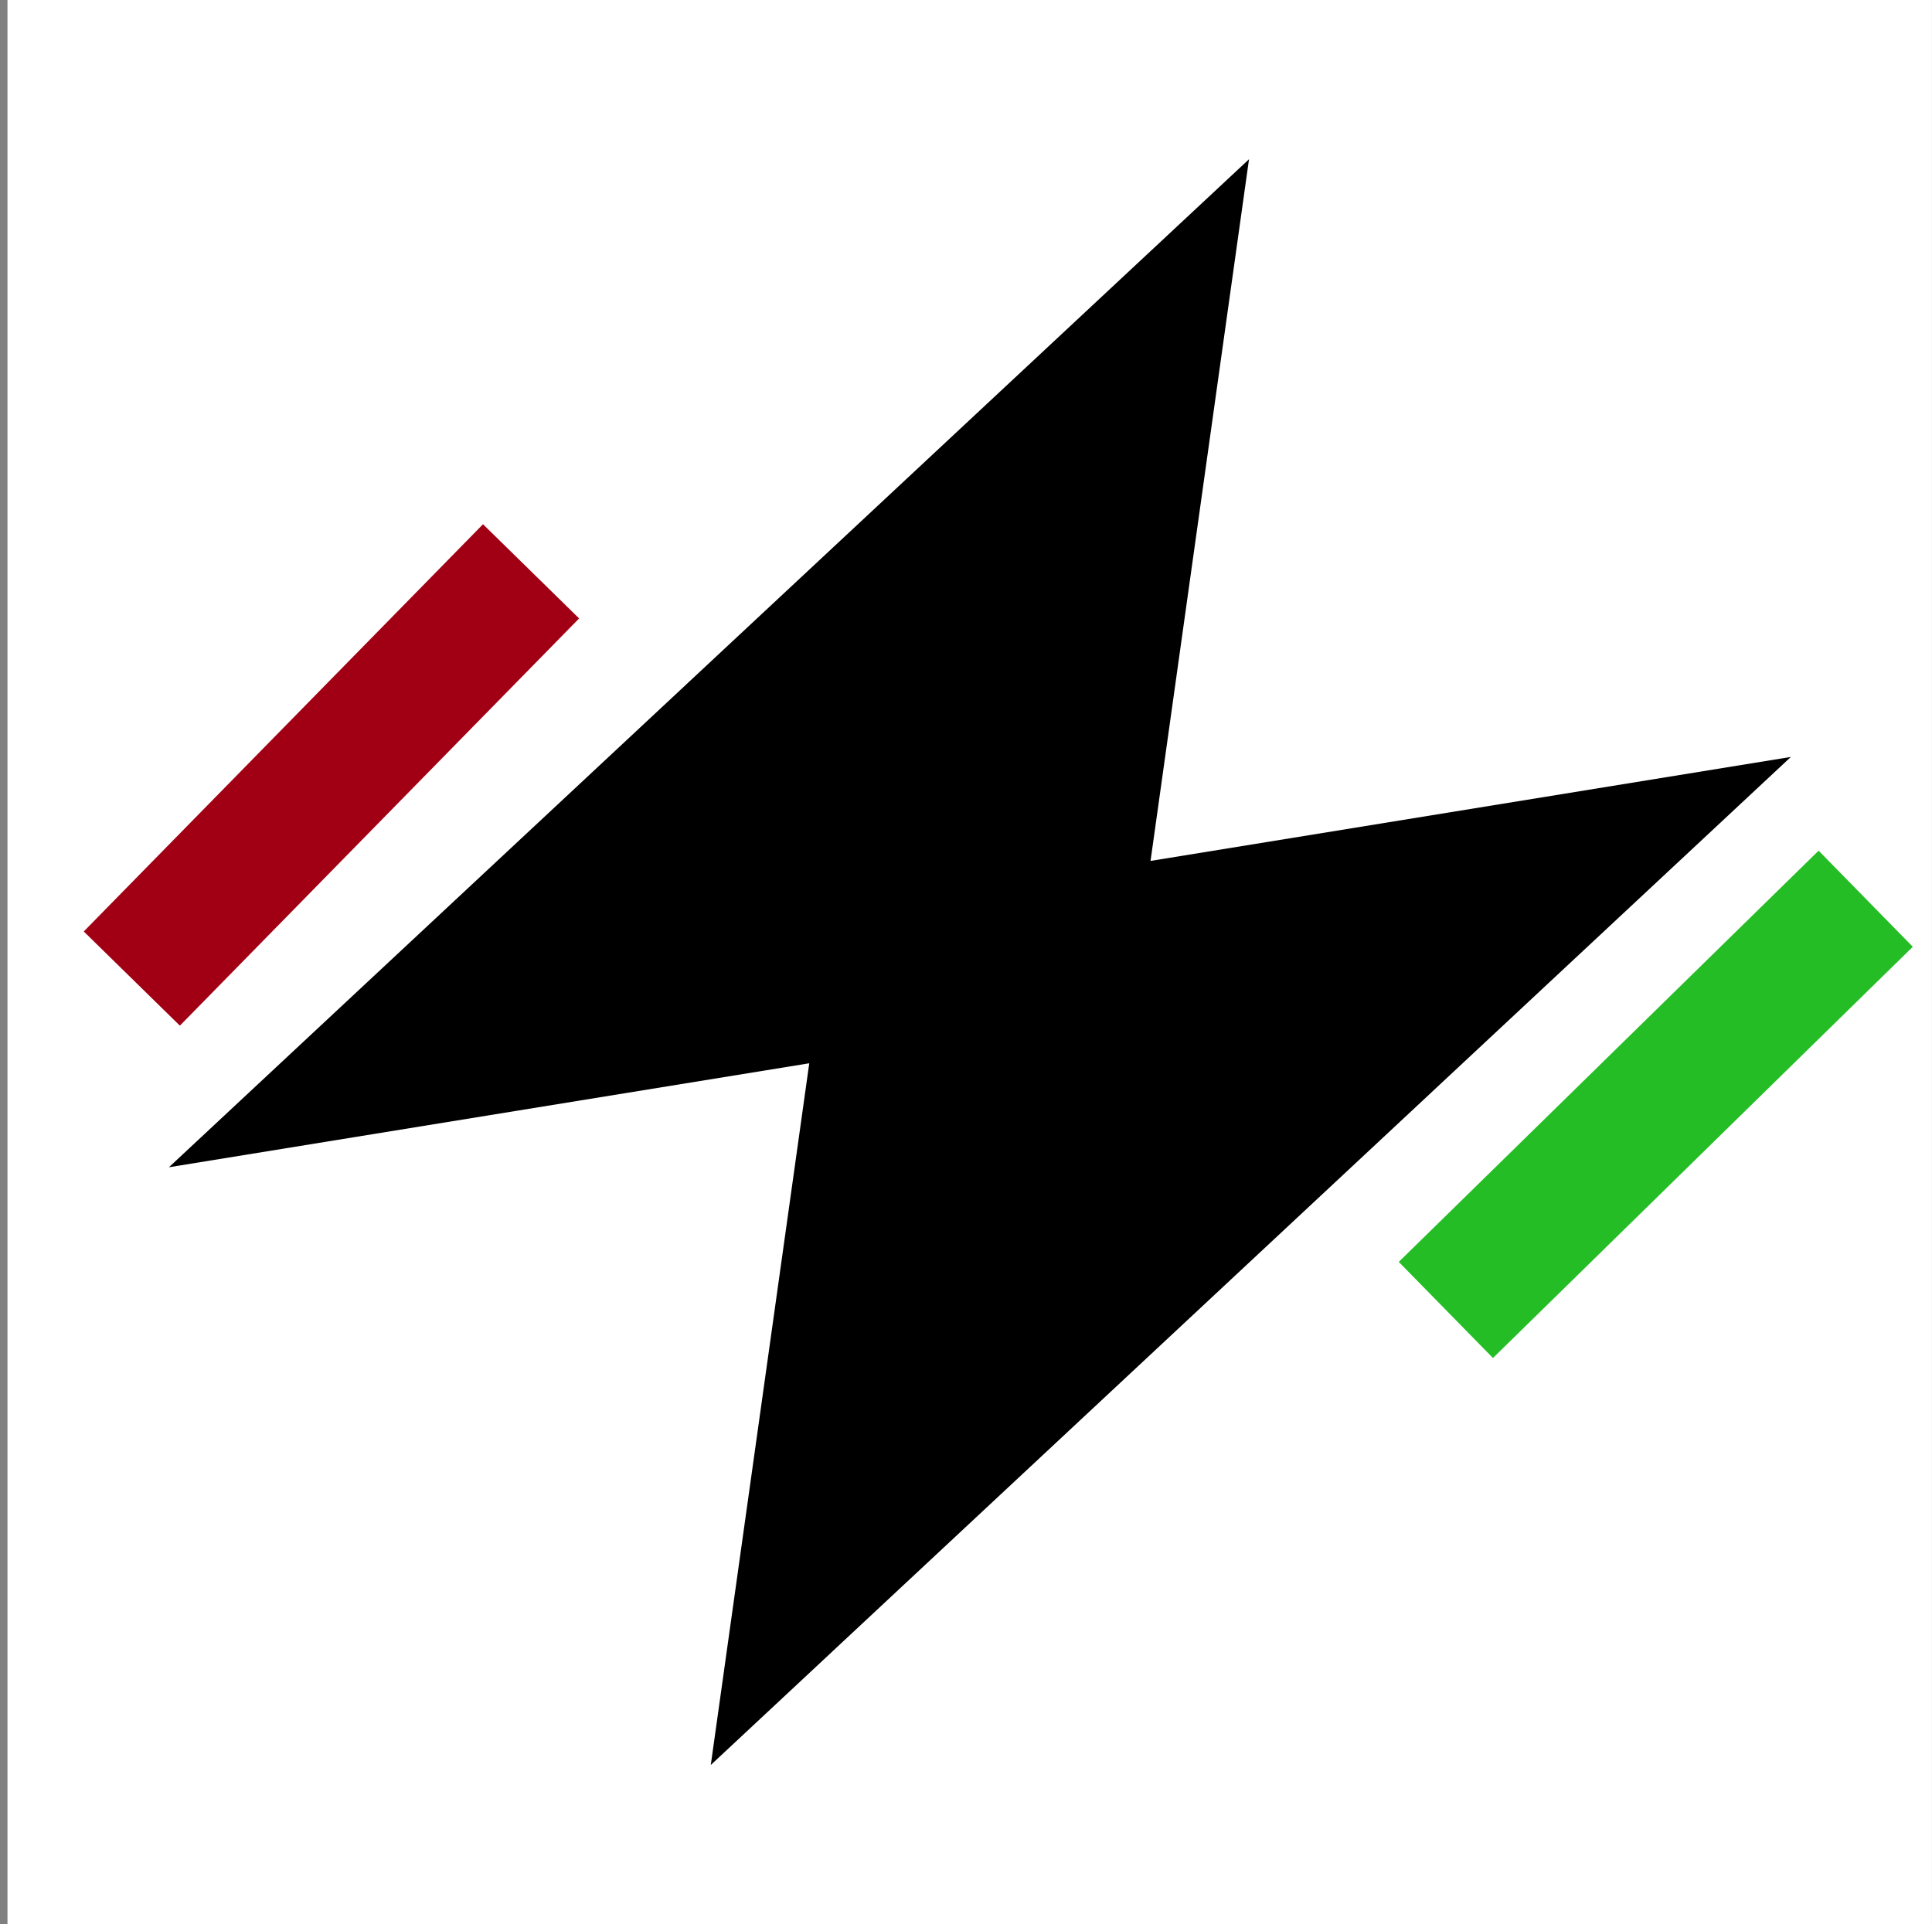
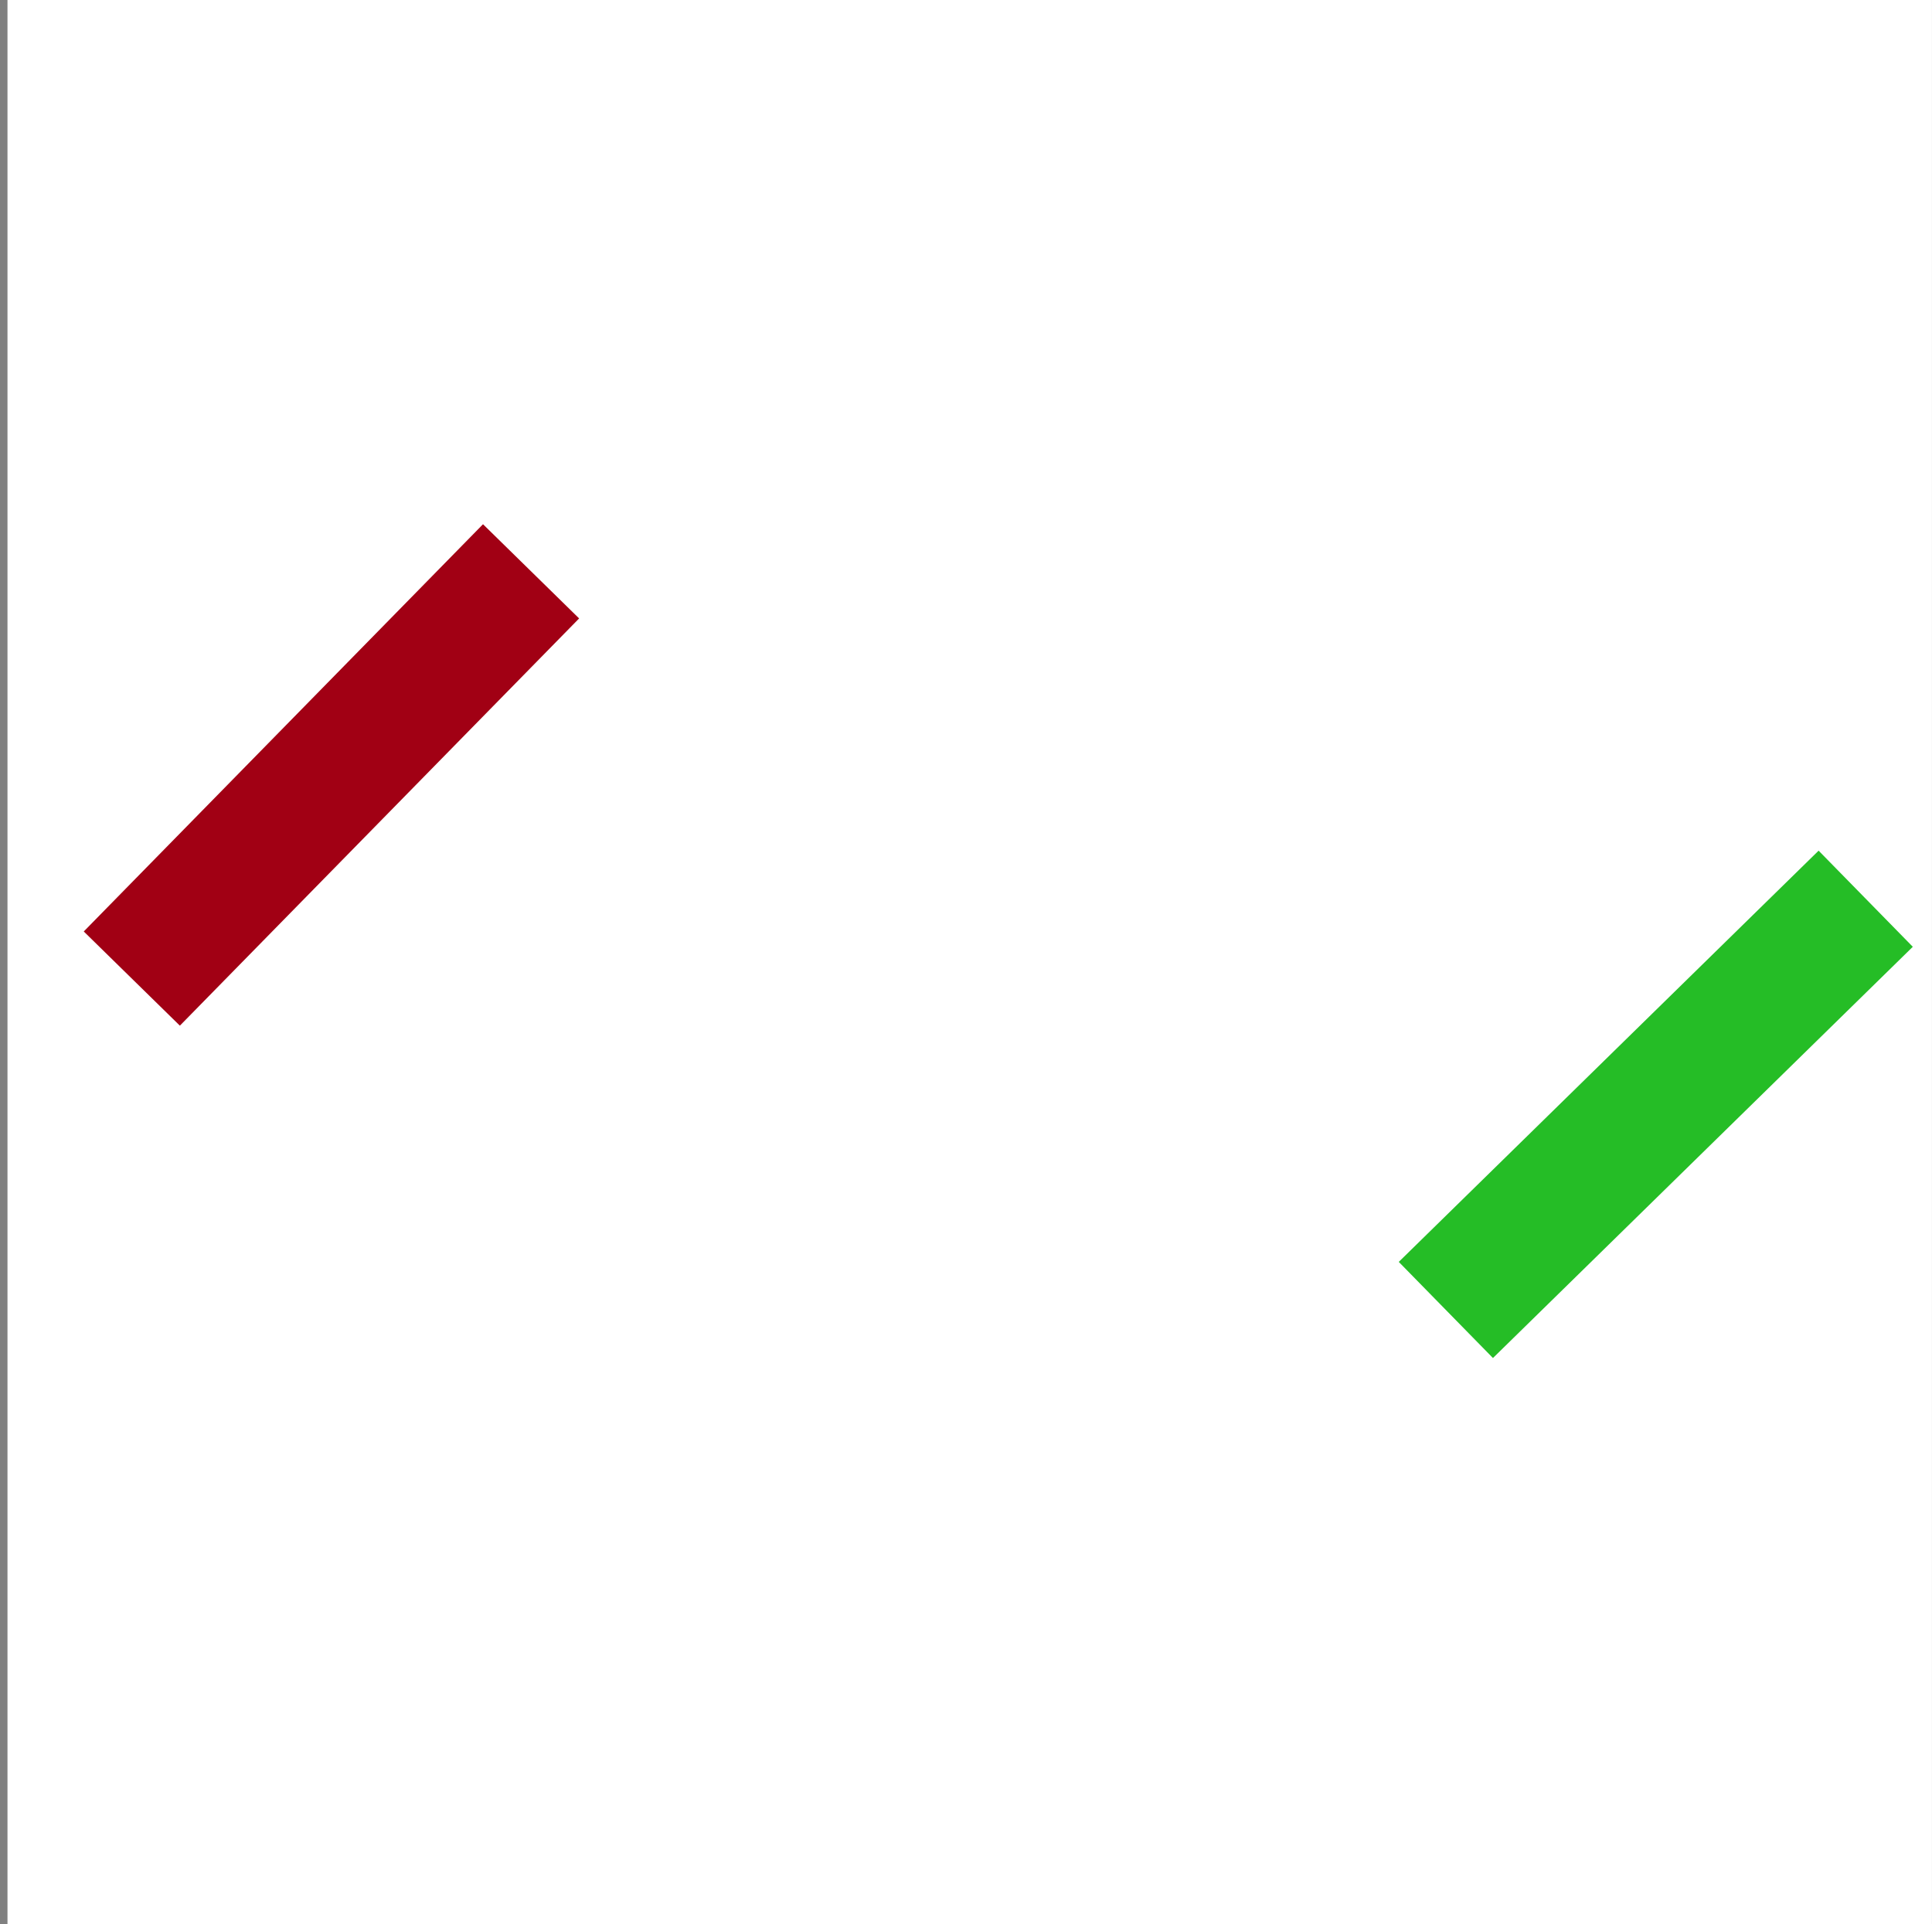
<svg xmlns="http://www.w3.org/2000/svg" width="257" height="256" viewBox="0 0 257 256" fill="none">
  <rect x="0" y="0" width="257" height="256" fill="#808080" stroke="none" />
  <g clip-path="url(#clip0)">
    <rect width="256" height="256" transform="translate(0.996)" fill="white" />
-     <path d="M94.55 234.814L107.65 141.46L22.472 155.293L166.147 21.184L153.047 114.538L238.225 100.705L94.55 234.814Z" fill="black" />
    <path fill-rule="evenodd" clip-rule="evenodd" d="M77.036 82.277L23.927 136.456L11.142 123.924L64.251 69.744L77.036 82.277Z" fill="#A10014" />
    <path fill-rule="evenodd" clip-rule="evenodd" d="M254.446 125.962L198.597 180.673L186.068 167.884L241.917 113.173L254.446 125.962Z" fill="#25BD26" />
  </g>
  <defs>
    <clipPath id="clip0">
      <rect width="256" height="256" fill="white" transform="translate(0.996)" />
    </clipPath>
  </defs>
</svg>